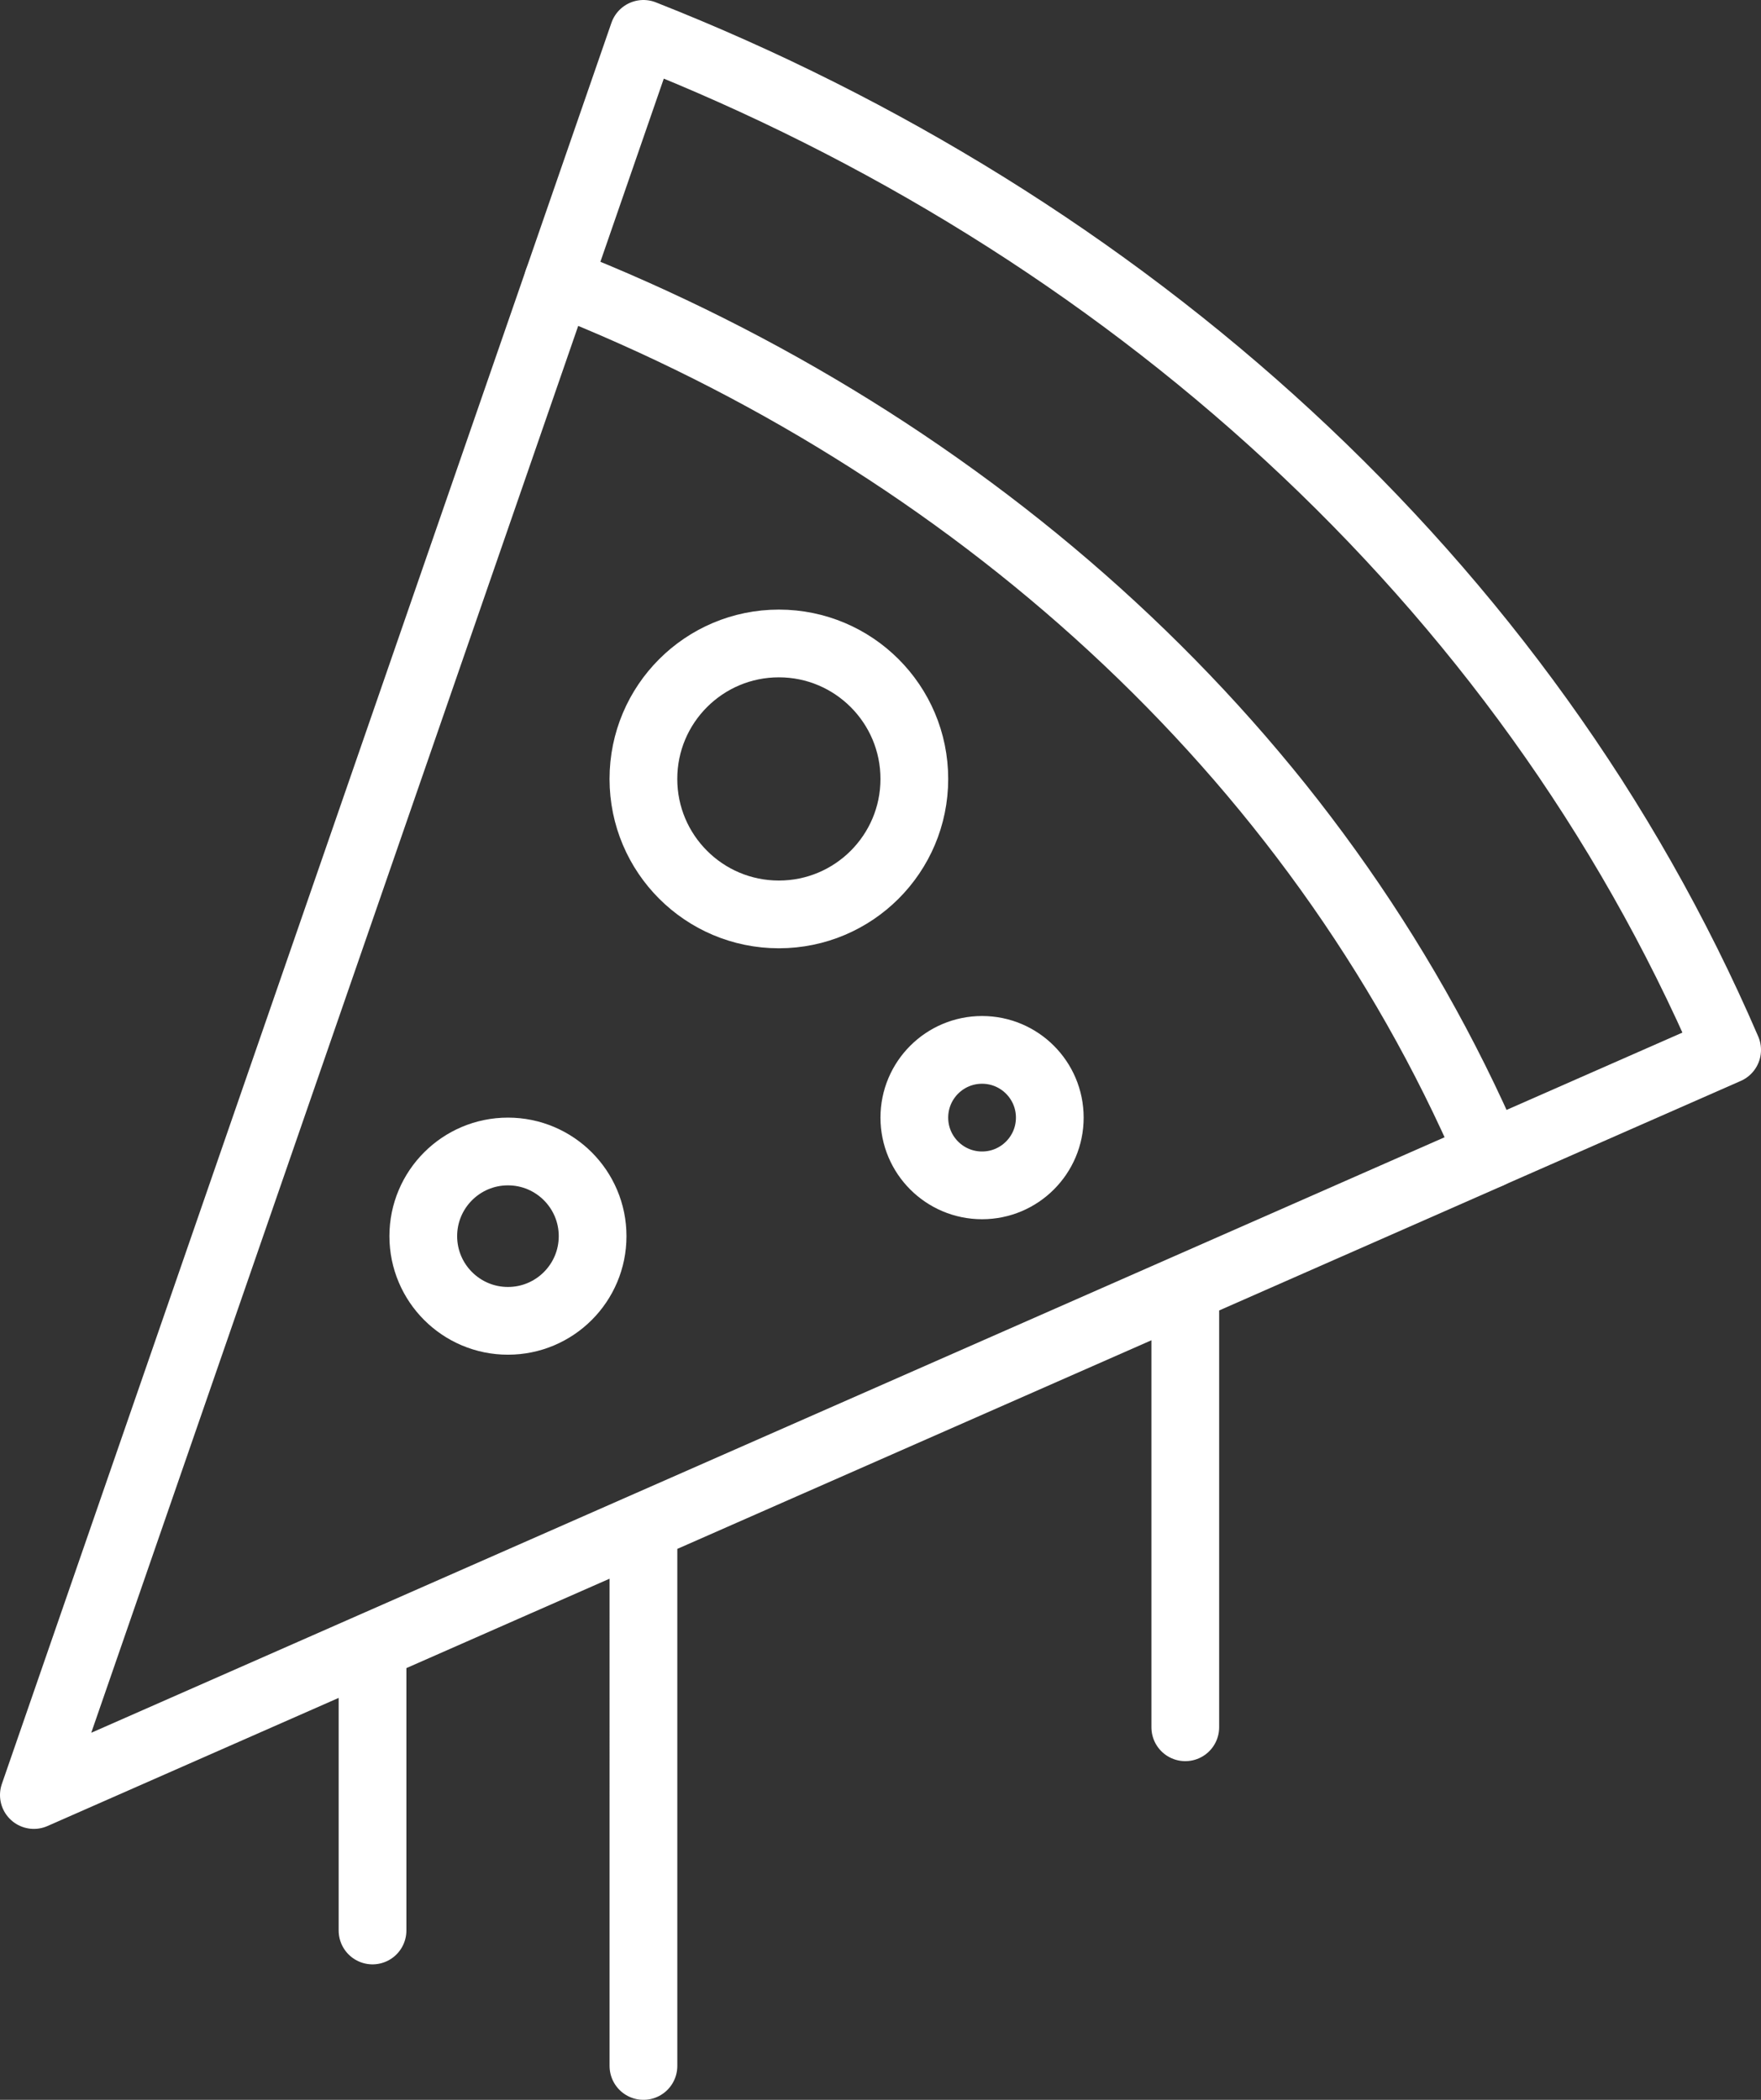
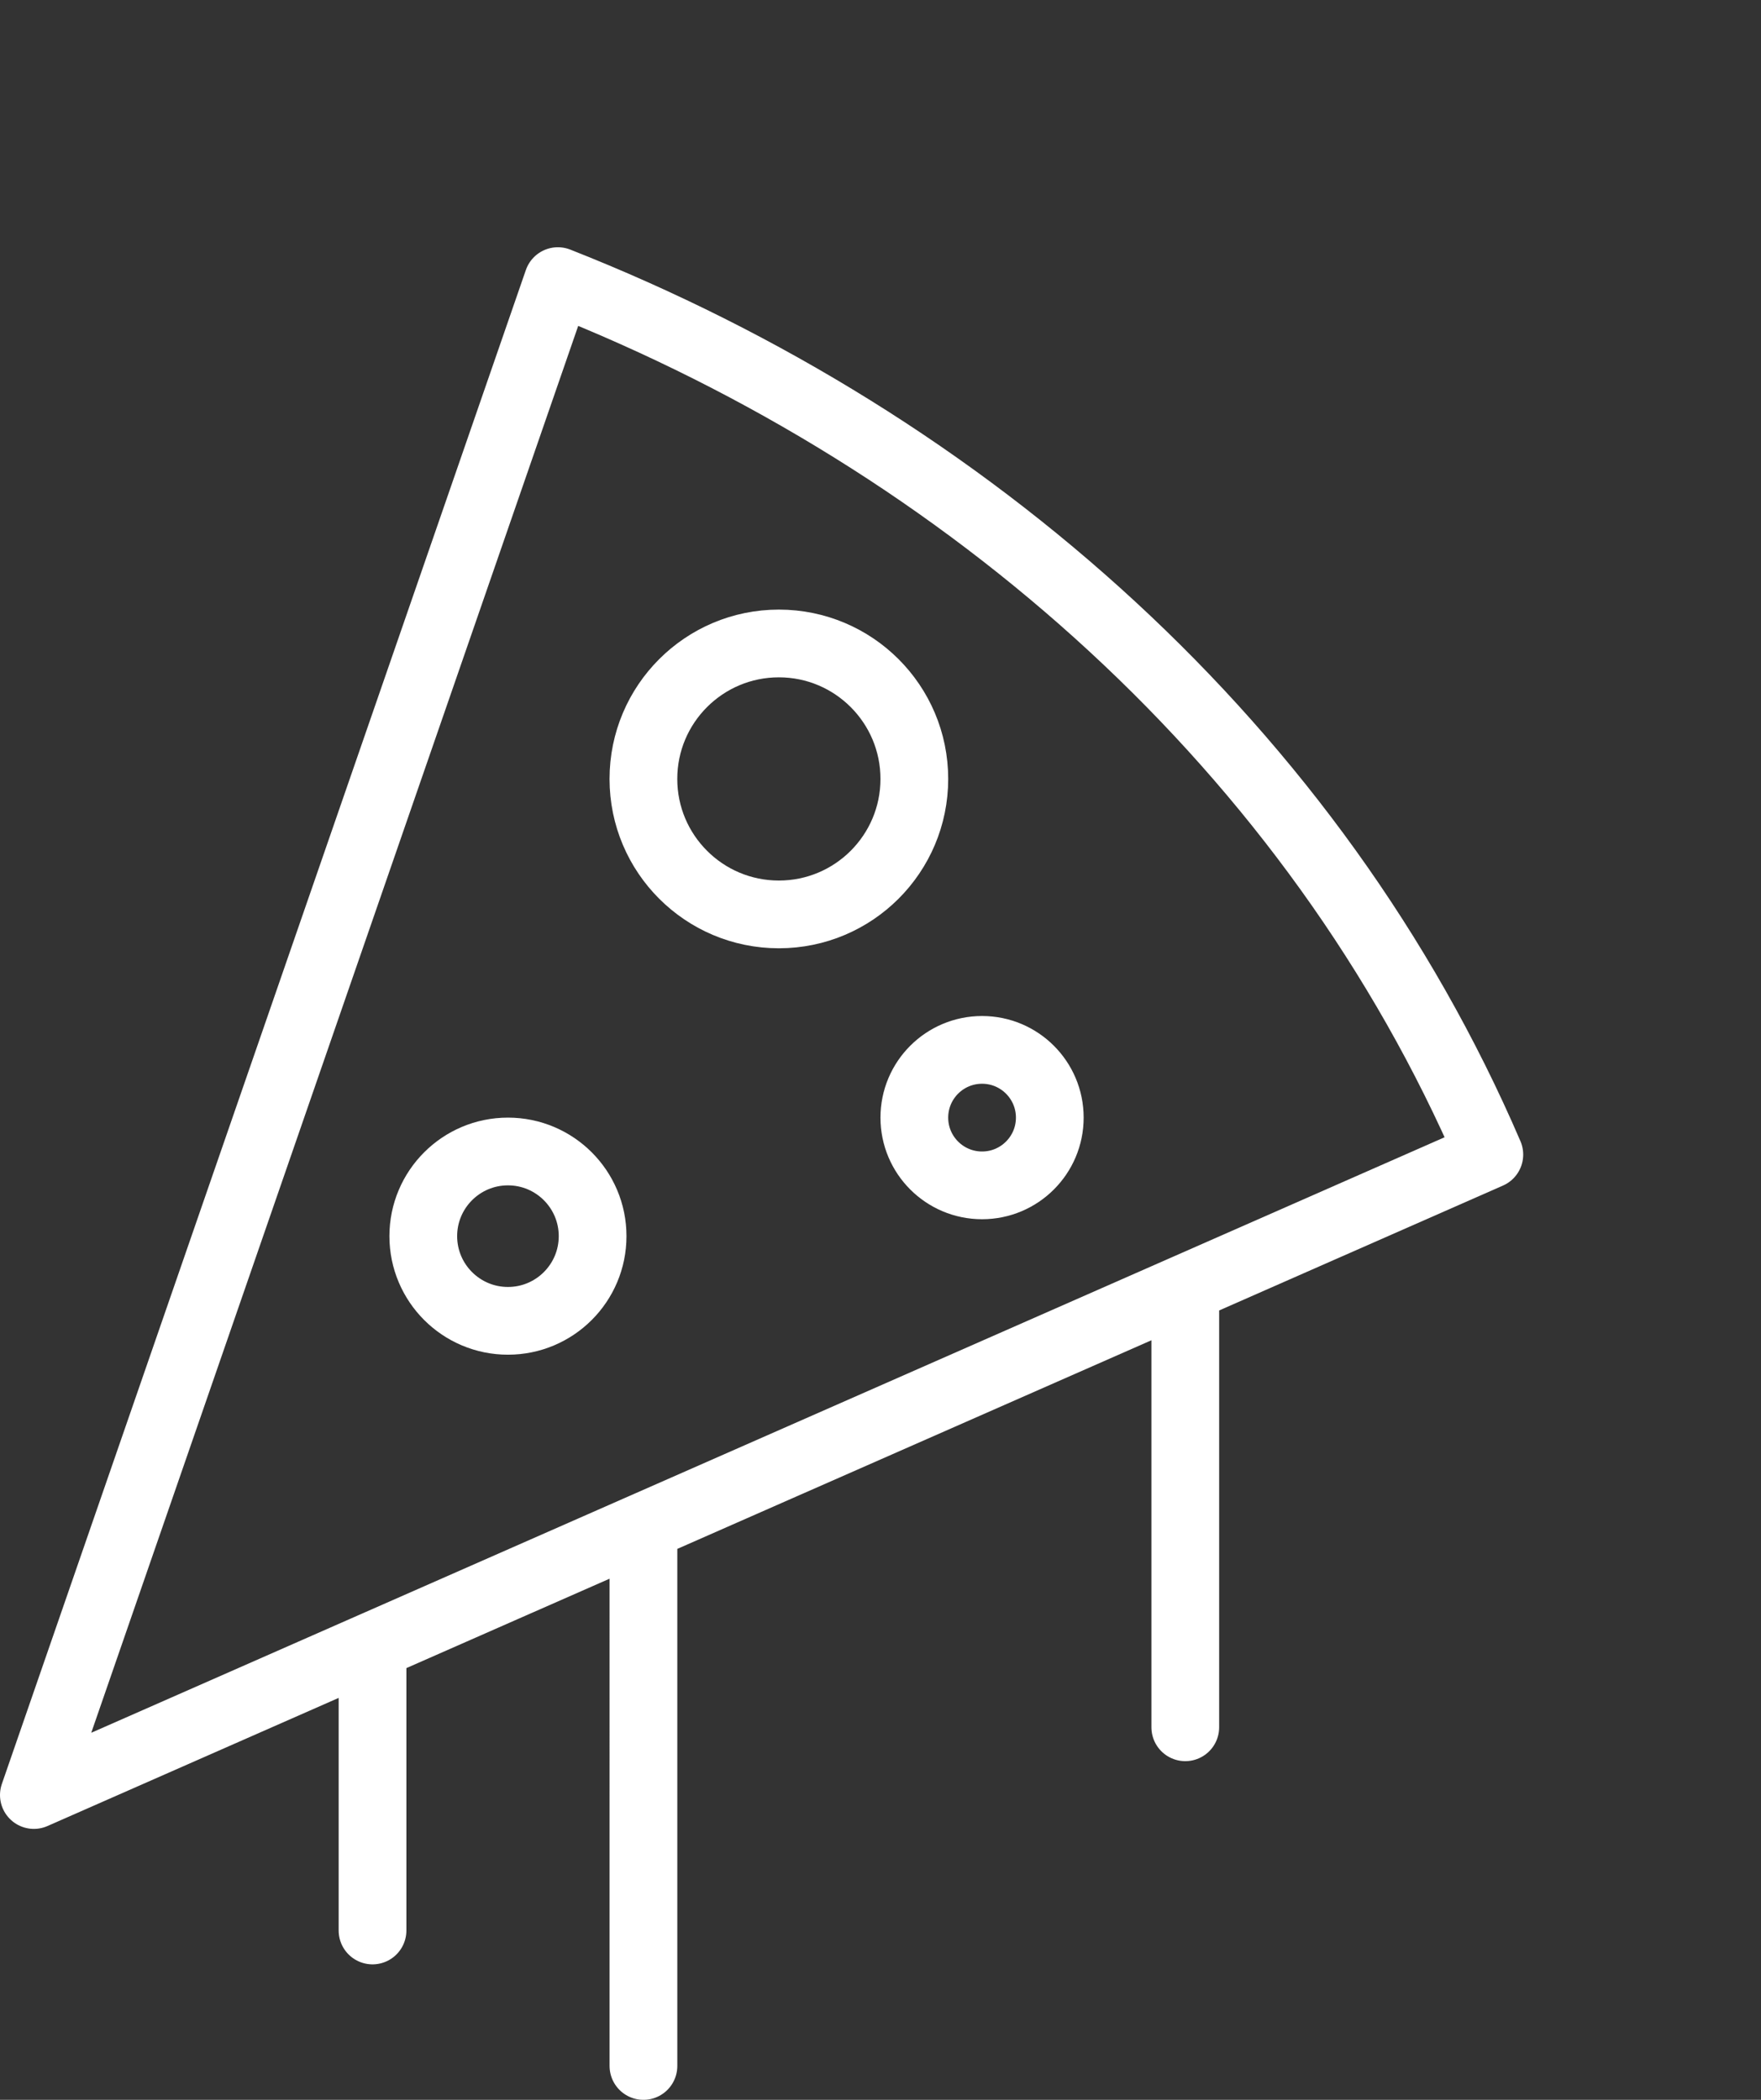
<svg xmlns="http://www.w3.org/2000/svg" width="52" height="61.999" viewBox="0 0 52 61.999">
  <rect x="0" y="0" width="52" height="61.999" fill="#333333" stroke="none" />
  <g id="Orion_pizza-slice" transform="translate(-6 -1)">
    <circle id="layer2" cx="4" cy="4" r="4" transform="translate(24.999 19.999)" fill="none" stroke="#fff" stroke-linecap="round" stroke-linejoin="round" stroke-width="2" />
    <circle id="layer2-2" data-name="layer2" cx="2" cy="2" r="2" transform="translate(32.999 31.999)" fill="none" stroke="#fff" stroke-linecap="round" stroke-linejoin="round" stroke-width="2" />
    <circle id="layer2-3" data-name="layer2" cx="2.5" cy="2.5" r="2.5" transform="translate(18.499 34.999)" fill="none" stroke="#fff" stroke-linecap="round" stroke-linejoin="round" stroke-width="2" />
-     <path id="layer2-4" data-name="layer2" d="M49.979,35.087,57,32C51.011,18.087,39.13,7.567,25,2L22.473,9.3" fill="none" stroke="#fff" stroke-linecap="round" stroke-linejoin="round" stroke-width="2" />
    <path id="layer1" d="M22.473,9.3,7,54,49.978,35.09C44.833,23.128,34.618,14.087,22.473,9.3ZM17,49.6V58m8-11.92V62M41,39.092V52" fill="none" stroke="#fff" stroke-linecap="round" stroke-linejoin="round" stroke-width="2" />
  </g>
</svg>